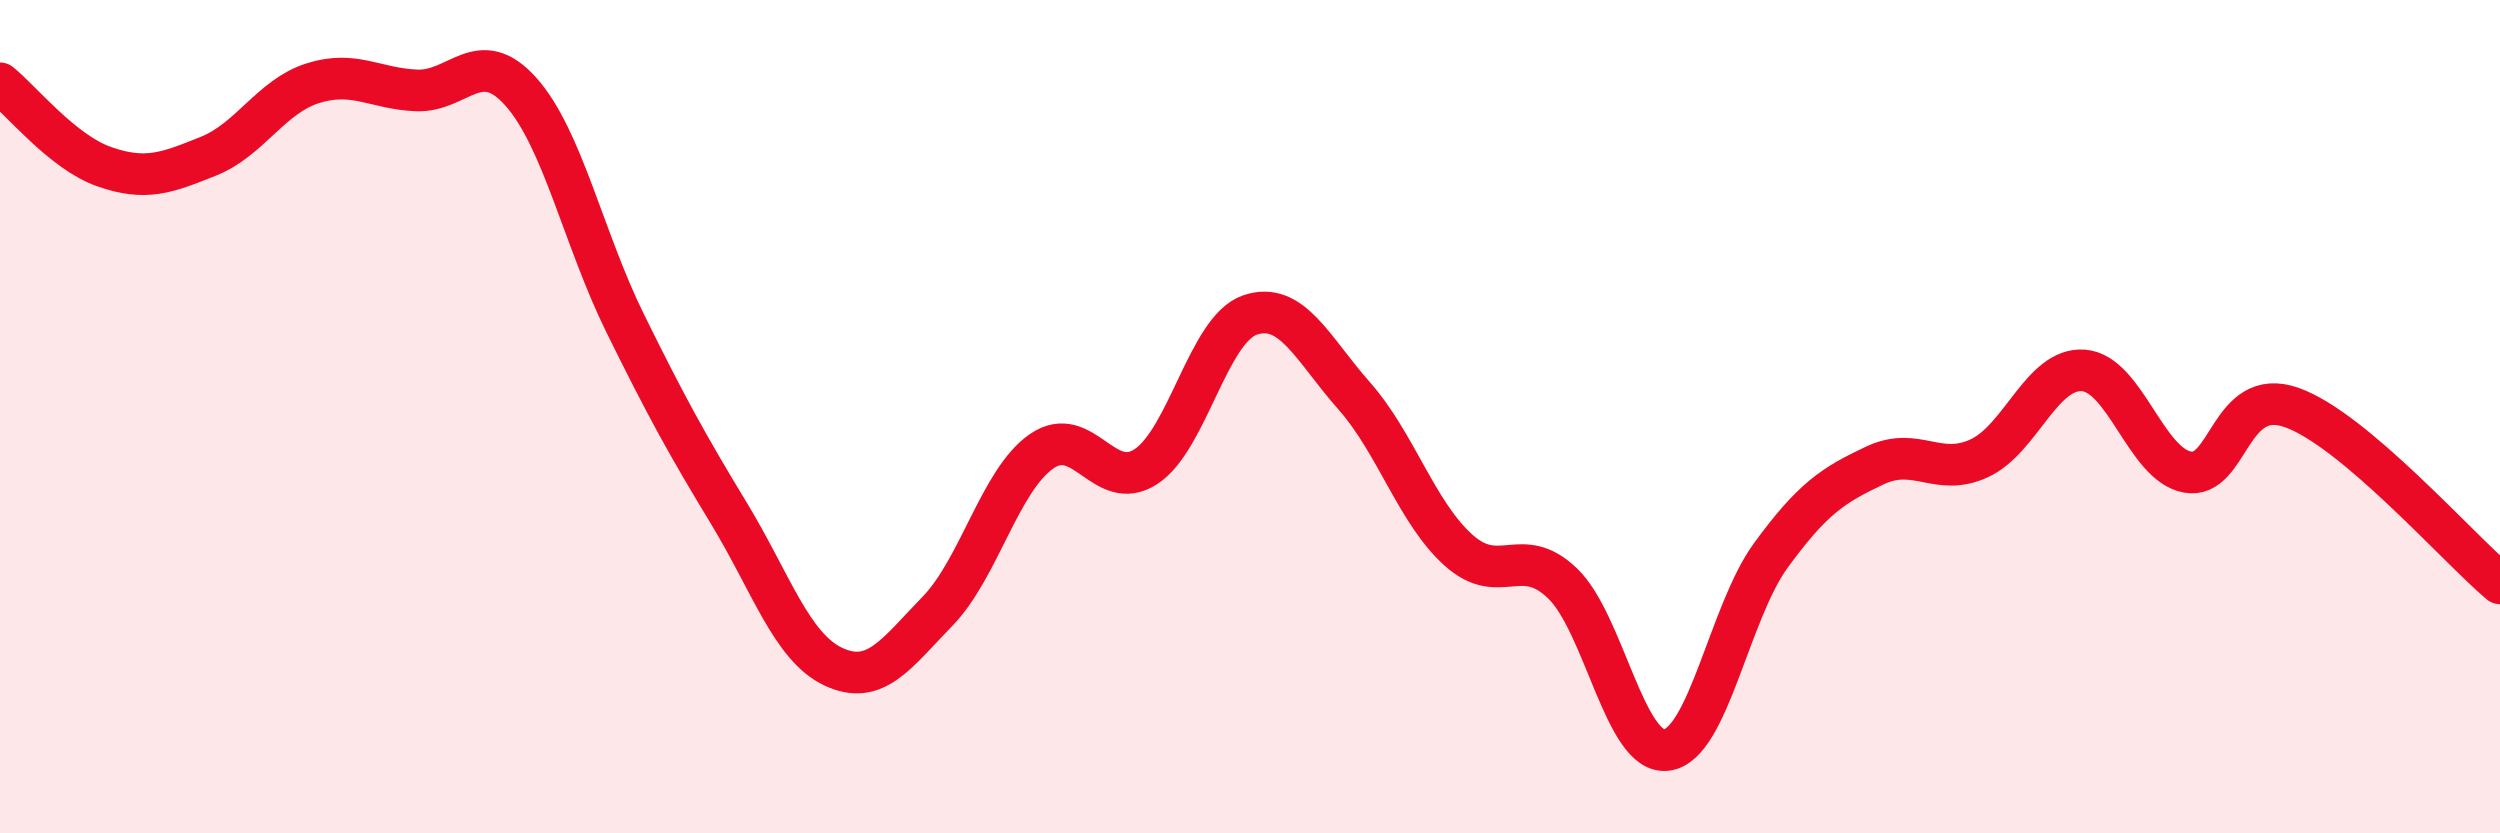
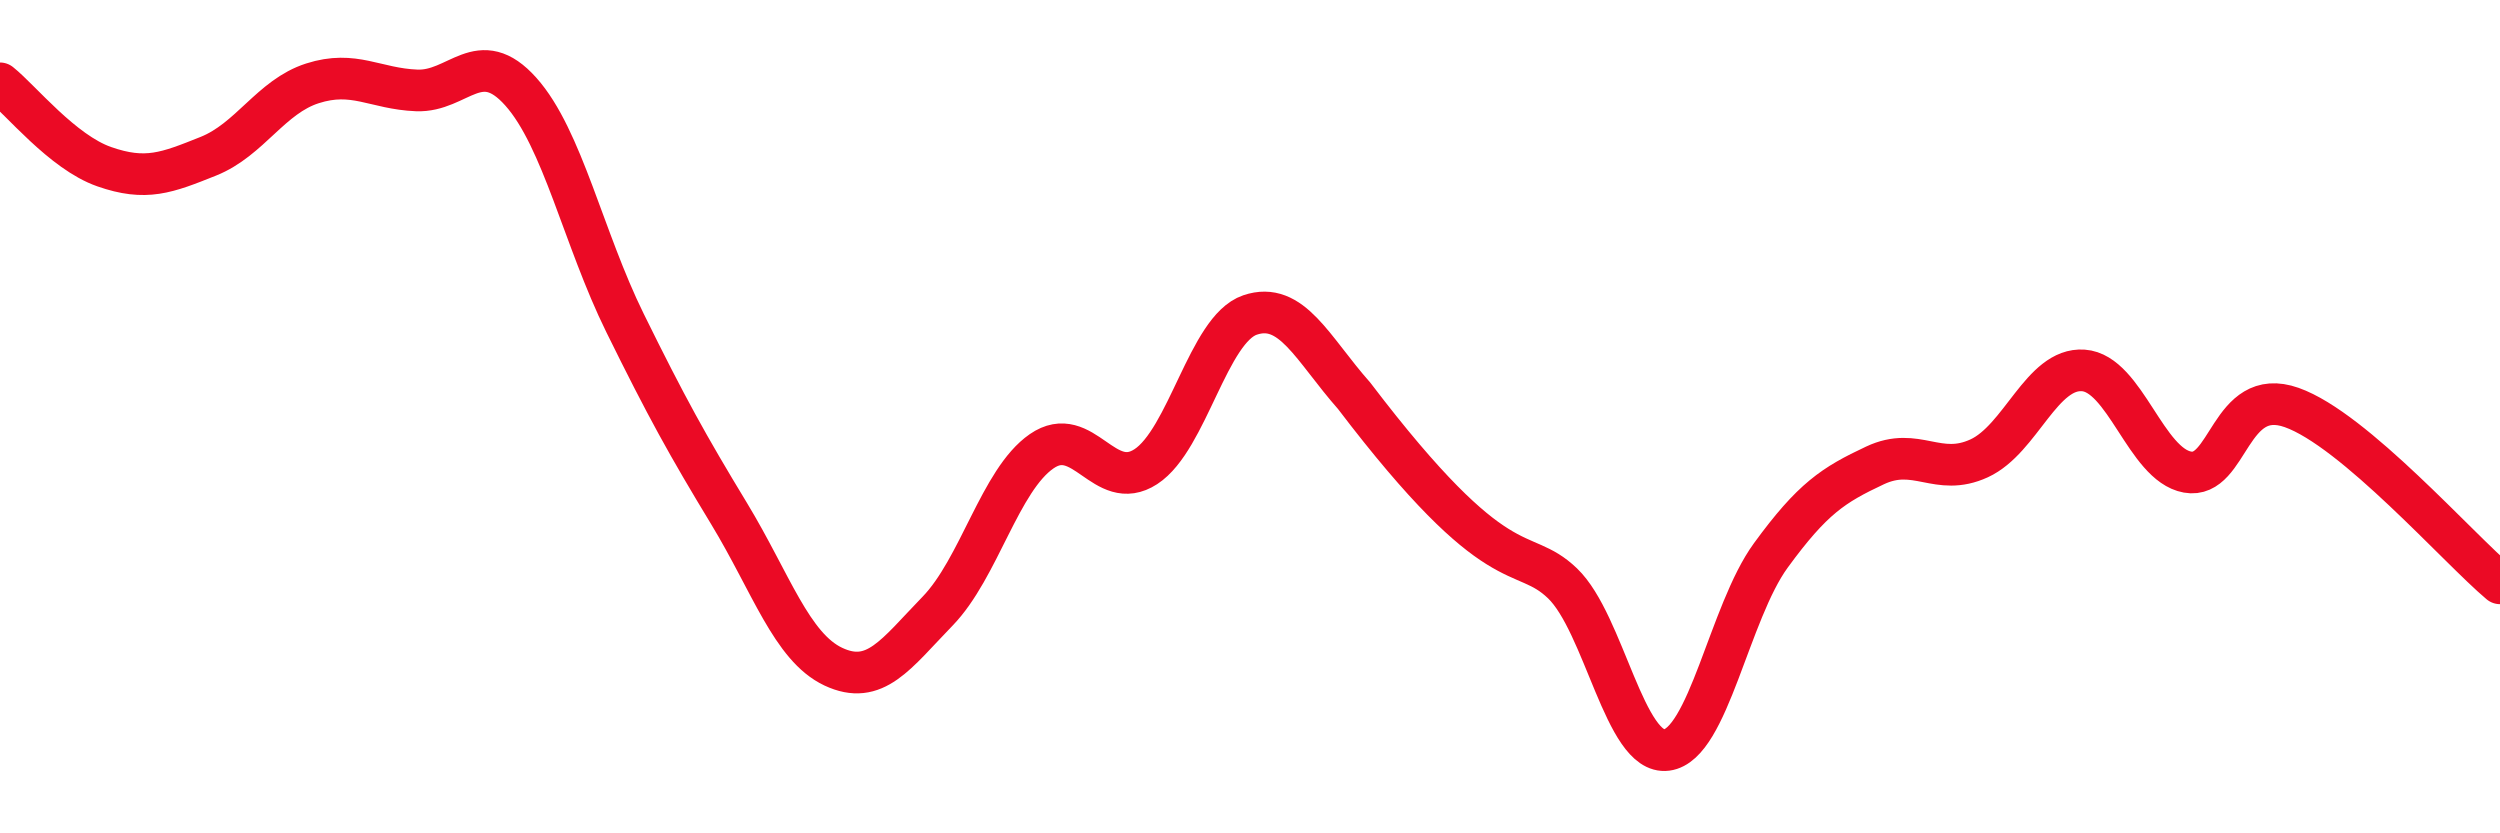
<svg xmlns="http://www.w3.org/2000/svg" width="60" height="20" viewBox="0 0 60 20">
-   <path d="M 0,2 C 0.5,2.4 1.5,3.65 2.5,4 C 3.5,4.35 4,4.15 5,3.75 C 6,3.35 6.5,2.32 7.5,2 C 8.5,1.68 9,2.13 10,2.17 C 11,2.21 11.5,1.08 12.5,2.2 C 13.5,3.32 14,5.72 15,7.75 C 16,9.78 16.5,10.68 17.5,12.33 C 18.5,13.98 19,15.53 20,16 C 21,16.47 21.5,15.7 22.5,14.67 C 23.5,13.64 24,11.52 25,10.83 C 26,10.14 26.5,11.85 27.5,11.2 C 28.5,10.55 29,7.9 30,7.56 C 31,7.22 31.5,8.37 32.5,9.5 C 33.5,10.63 34,12.3 35,13.2 C 36,14.1 36.5,13.04 37.5,14 C 38.5,14.96 39,18.13 40,18 C 41,17.87 41.5,14.7 42.5,13.33 C 43.5,11.96 44,11.64 45,11.17 C 46,10.7 46.5,11.46 47.5,11 C 48.5,10.54 49,8.82 50,8.89 C 51,8.96 51.5,11.15 52.5,11.33 C 53.5,11.51 53.5,9.25 55,9.78 C 56.5,10.31 59,13.16 60,14L60 20L0 20Z" fill="#EB0A25" opacity="0.1" stroke-linecap="round" stroke-linejoin="round" />
-   <path d="M 0,2 C 0.5,2.4 1.5,3.65 2.5,4 C 3.5,4.35 4,4.15 5,3.75 C 6,3.35 6.5,2.32 7.5,2 C 8.5,1.68 9,2.13 10,2.17 C 11,2.21 11.5,1.08 12.5,2.2 C 13.5,3.32 14,5.72 15,7.75 C 16,9.78 16.5,10.68 17.5,12.33 C 18.5,13.98 19,15.53 20,16 C 21,16.47 21.5,15.7 22.5,14.67 C 23.5,13.64 24,11.52 25,10.83 C 26,10.14 26.5,11.85 27.5,11.2 C 28.5,10.55 29,7.9 30,7.56 C 31,7.22 31.5,8.37 32.5,9.5 C 33.5,10.63 34,12.3 35,13.2 C 36,14.1 36.5,13.04 37.5,14 C 38.5,14.96 39,18.13 40,18 C 41,17.87 41.5,14.7 42.5,13.33 C 43.5,11.96 44,11.64 45,11.17 C 46,10.7 46.5,11.46 47.5,11 C 48.5,10.54 49,8.82 50,8.89 C 51,8.96 51.5,11.15 52.5,11.33 C 53.5,11.51 53.5,9.25 55,9.78 C 56.5,10.31 59,13.16 60,14" stroke="#EB0A25" stroke-width="1" fill="none" stroke-linecap="round" stroke-linejoin="round" />
+   <path d="M 0,2 C 0.5,2.4 1.5,3.65 2.5,4 C 3.5,4.35 4,4.15 5,3.75 C 6,3.35 6.5,2.32 7.5,2 C 8.5,1.68 9,2.13 10,2.17 C 11,2.21 11.5,1.08 12.5,2.2 C 13.5,3.32 14,5.72 15,7.75 C 16,9.78 16.5,10.68 17.5,12.33 C 18.5,13.98 19,15.53 20,16 C 21,16.47 21.5,15.7 22.5,14.67 C 23.5,13.64 24,11.52 25,10.83 C 26,10.14 26.5,11.85 27.5,11.2 C 28.5,10.55 29,7.9 30,7.56 C 31,7.22 31.5,8.37 32.5,9.5 C 36,14.1 36.5,13.04 37.5,14 C 38.5,14.96 39,18.13 40,18 C 41,17.87 41.5,14.7 42.5,13.33 C 43.5,11.96 44,11.64 45,11.17 C 46,10.7 46.5,11.46 47.5,11 C 48.5,10.54 49,8.82 50,8.89 C 51,8.96 51.5,11.15 52.5,11.33 C 53.5,11.51 53.5,9.25 55,9.78 C 56.5,10.31 59,13.16 60,14" stroke="#EB0A25" stroke-width="1" fill="none" stroke-linecap="round" stroke-linejoin="round" />
</svg>